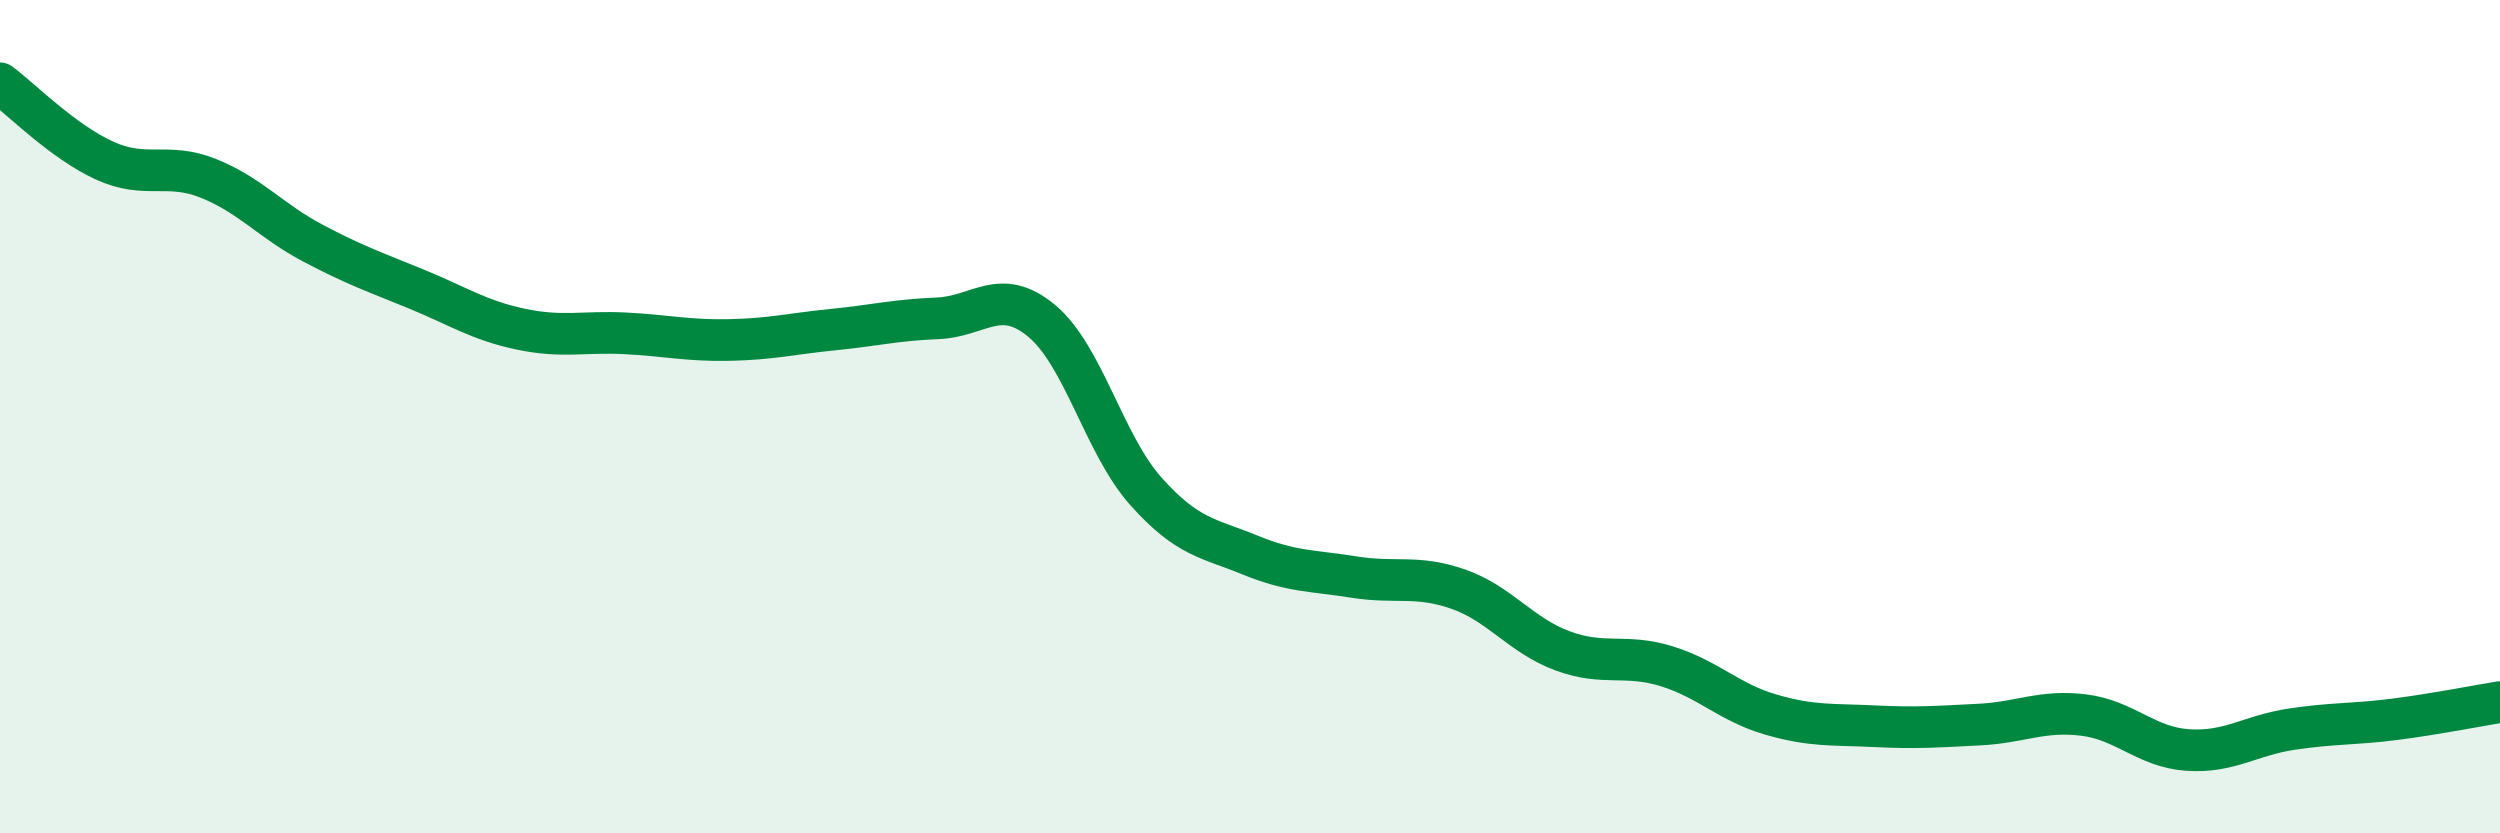
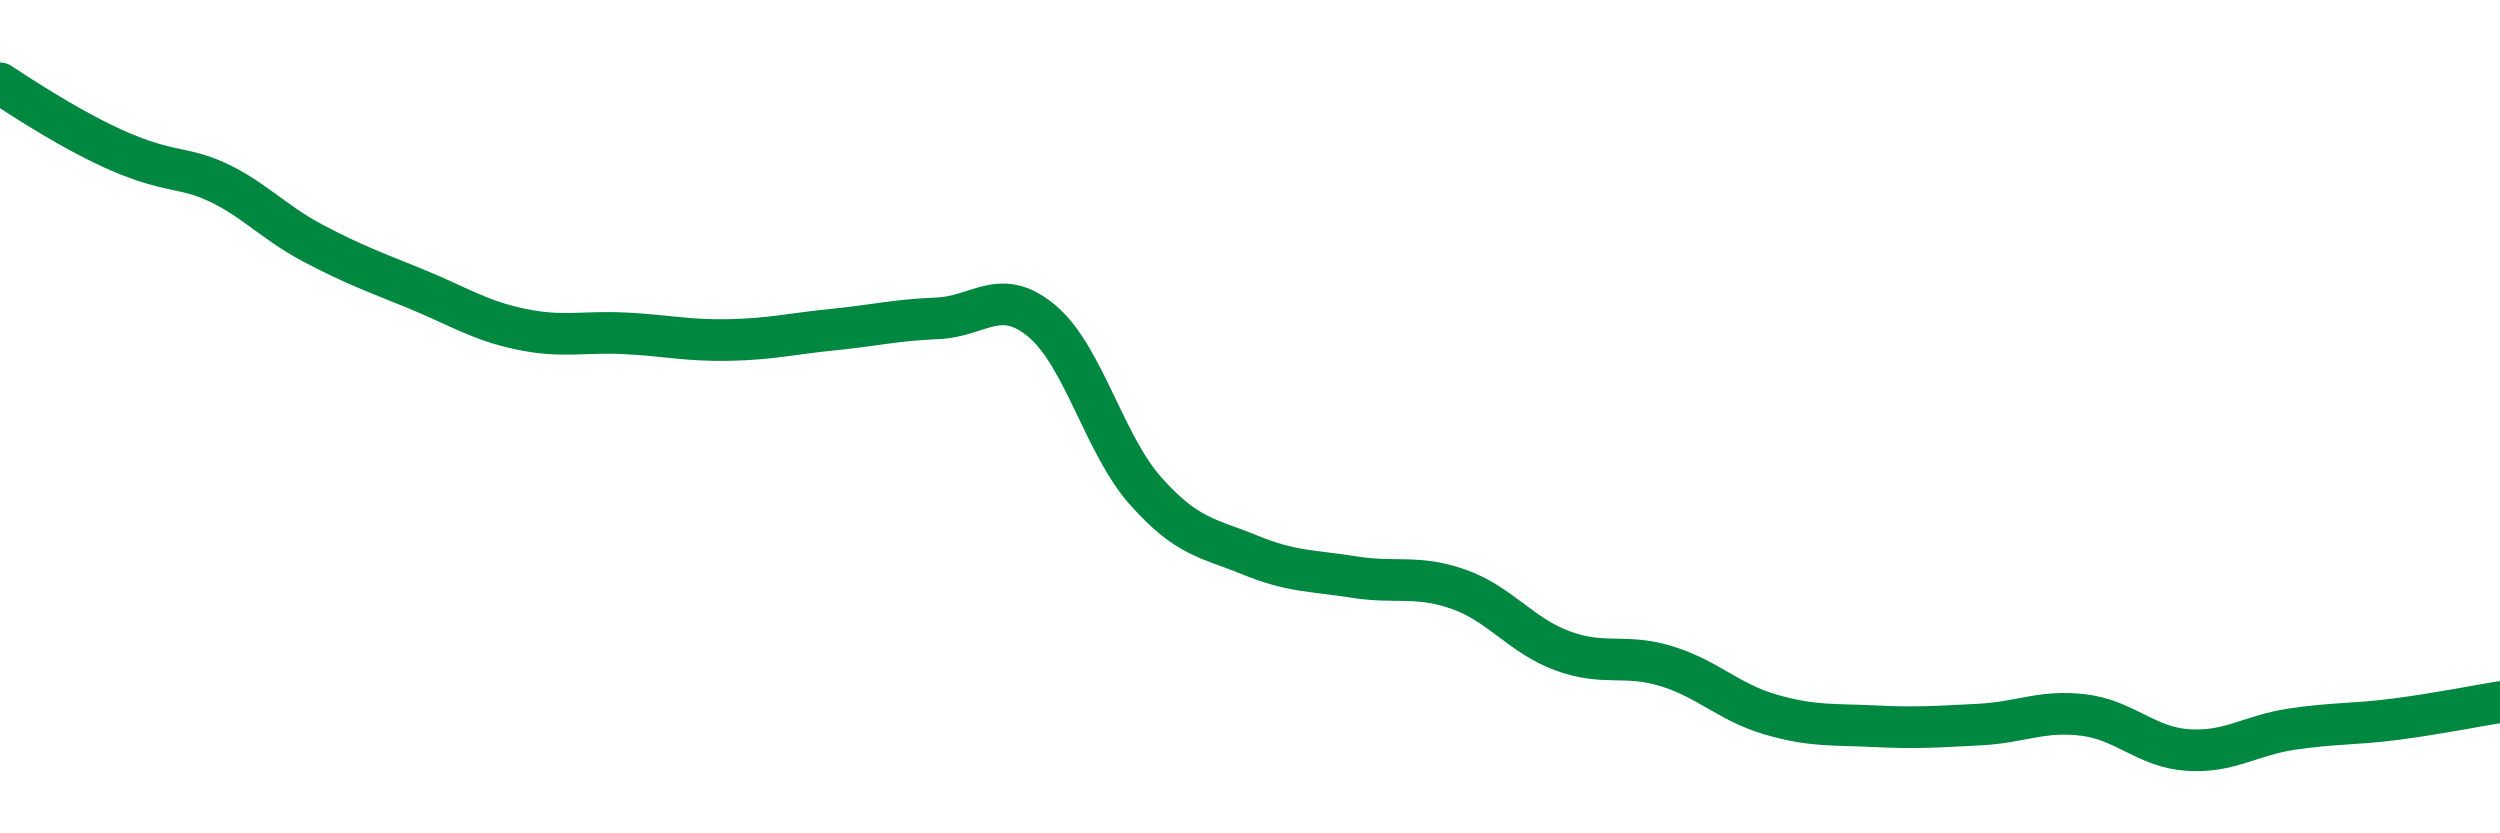
<svg xmlns="http://www.w3.org/2000/svg" width="60" height="20" viewBox="0 0 60 20">
-   <path d="M 0,2 C 0.5,2.37 1.5,3.39 2.5,3.85 C 3.5,4.31 4,3.88 5,4.28 C 6,4.68 6.5,5.3 7.5,5.83 C 8.5,6.36 9,6.53 10,6.94 C 11,7.35 11.5,7.69 12.5,7.9 C 13.5,8.11 14,7.95 15,8 C 16,8.05 16.5,8.18 17.5,8.16 C 18.5,8.14 19,8.01 20,7.91 C 21,7.81 21.5,7.68 22.5,7.64 C 23.5,7.6 24,6.87 25,7.7 C 26,8.53 26.5,10.67 27.5,11.79 C 28.5,12.91 29,12.91 30,13.32 C 31,13.73 31.5,13.69 32.5,13.85 C 33.5,14.01 34,13.79 35,14.14 C 36,14.49 36.5,15.25 37.5,15.62 C 38.5,15.99 39,15.68 40,15.99 C 41,16.3 41.5,16.86 42.5,17.15 C 43.5,17.44 44,17.38 45,17.43 C 46,17.48 46.5,17.44 47.5,17.39 C 48.5,17.34 49,17.04 50,17.16 C 51,17.28 51.5,17.93 52.5,18 C 53.5,18.07 54,17.65 55,17.5 C 56,17.35 56.5,17.39 57.5,17.26 C 58.5,17.13 59.5,16.93 60,16.85L60 20L0 20Z" fill="#008740" opacity="0.1" stroke-linecap="round" stroke-linejoin="round" />
-   <path d="M 0,2 C 0.5,2.37 1.5,3.39 2.5,3.85 C 3.5,4.31 4,3.88 5,4.28 C 6,4.68 6.5,5.3 7.5,5.83 C 8.5,6.36 9,6.53 10,6.94 C 11,7.35 11.5,7.69 12.5,7.9 C 13.5,8.11 14,7.95 15,8 C 16,8.05 16.5,8.18 17.5,8.16 C 18.5,8.14 19,8.01 20,7.91 C 21,7.81 21.5,7.68 22.5,7.64 C 23.5,7.6 24,6.87 25,7.7 C 26,8.53 26.5,10.67 27.5,11.79 C 28.5,12.91 29,12.91 30,13.32 C 31,13.73 31.5,13.69 32.5,13.85 C 33.5,14.01 34,13.79 35,14.14 C 36,14.49 36.5,15.25 37.5,15.62 C 38.5,15.99 39,15.68 40,15.99 C 41,16.3 41.5,16.86 42.5,17.15 C 43.5,17.44 44,17.38 45,17.43 C 46,17.48 46.5,17.44 47.5,17.39 C 48.5,17.34 49,17.04 50,17.16 C 51,17.28 51.5,17.93 52.5,18 C 53.5,18.07 54,17.65 55,17.5 C 56,17.35 56.5,17.39 57.5,17.26 C 58.5,17.13 59.5,16.93 60,16.85" stroke="#008740" stroke-width="1" fill="none" stroke-linecap="round" stroke-linejoin="round" />
+   <path d="M 0,2 C 3.5,4.31 4,3.88 5,4.28 C 6,4.68 6.5,5.3 7.5,5.83 C 8.5,6.36 9,6.53 10,6.94 C 11,7.35 11.5,7.69 12.5,7.9 C 13.5,8.11 14,7.95 15,8 C 16,8.05 16.5,8.18 17.5,8.16 C 18.5,8.14 19,8.01 20,7.91 C 21,7.81 21.5,7.68 22.5,7.64 C 23.5,7.6 24,6.87 25,7.7 C 26,8.53 26.5,10.67 27.5,11.79 C 28.5,12.91 29,12.91 30,13.32 C 31,13.73 31.5,13.69 32.5,13.85 C 33.5,14.01 34,13.79 35,14.14 C 36,14.49 36.5,15.25 37.5,15.62 C 38.5,15.99 39,15.68 40,15.99 C 41,16.3 41.5,16.86 42.5,17.15 C 43.5,17.44 44,17.38 45,17.43 C 46,17.48 46.5,17.44 47.5,17.39 C 48.5,17.34 49,17.04 50,17.16 C 51,17.28 51.5,17.93 52.5,18 C 53.5,18.07 54,17.65 55,17.5 C 56,17.35 56.5,17.39 57.5,17.26 C 58.5,17.13 59.5,16.93 60,16.85" stroke="#008740" stroke-width="1" fill="none" stroke-linecap="round" stroke-linejoin="round" />
</svg>